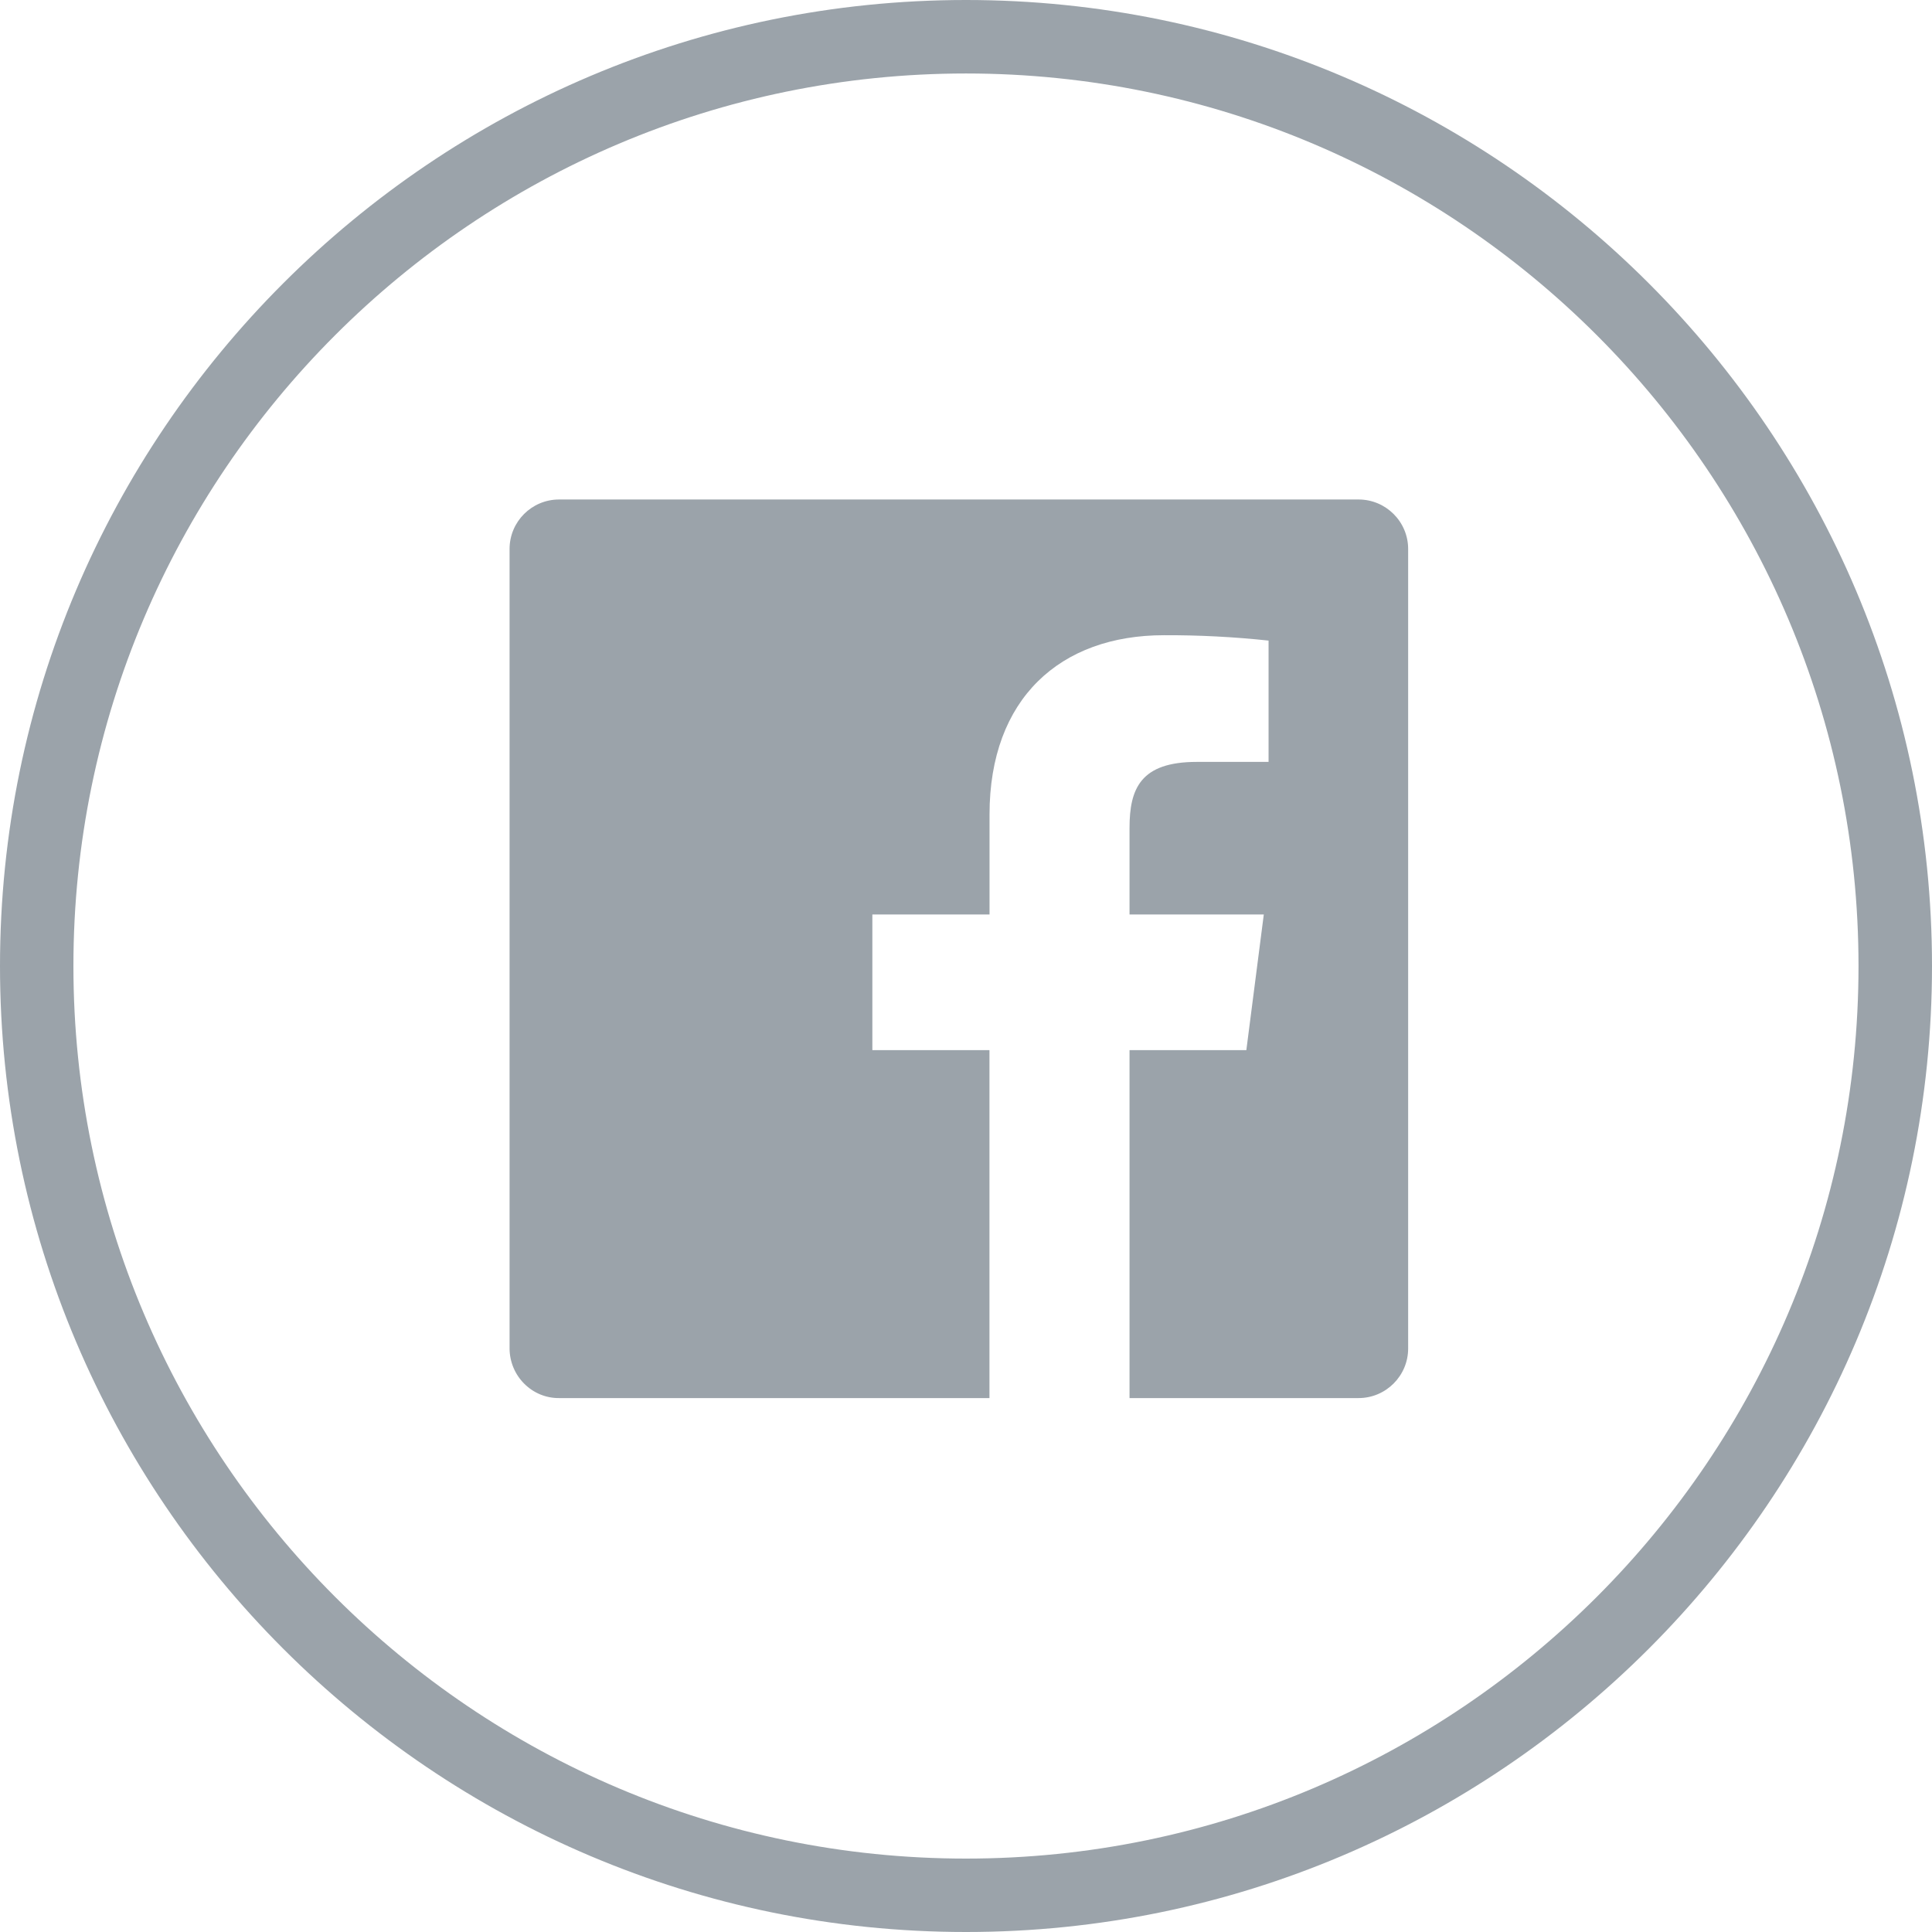
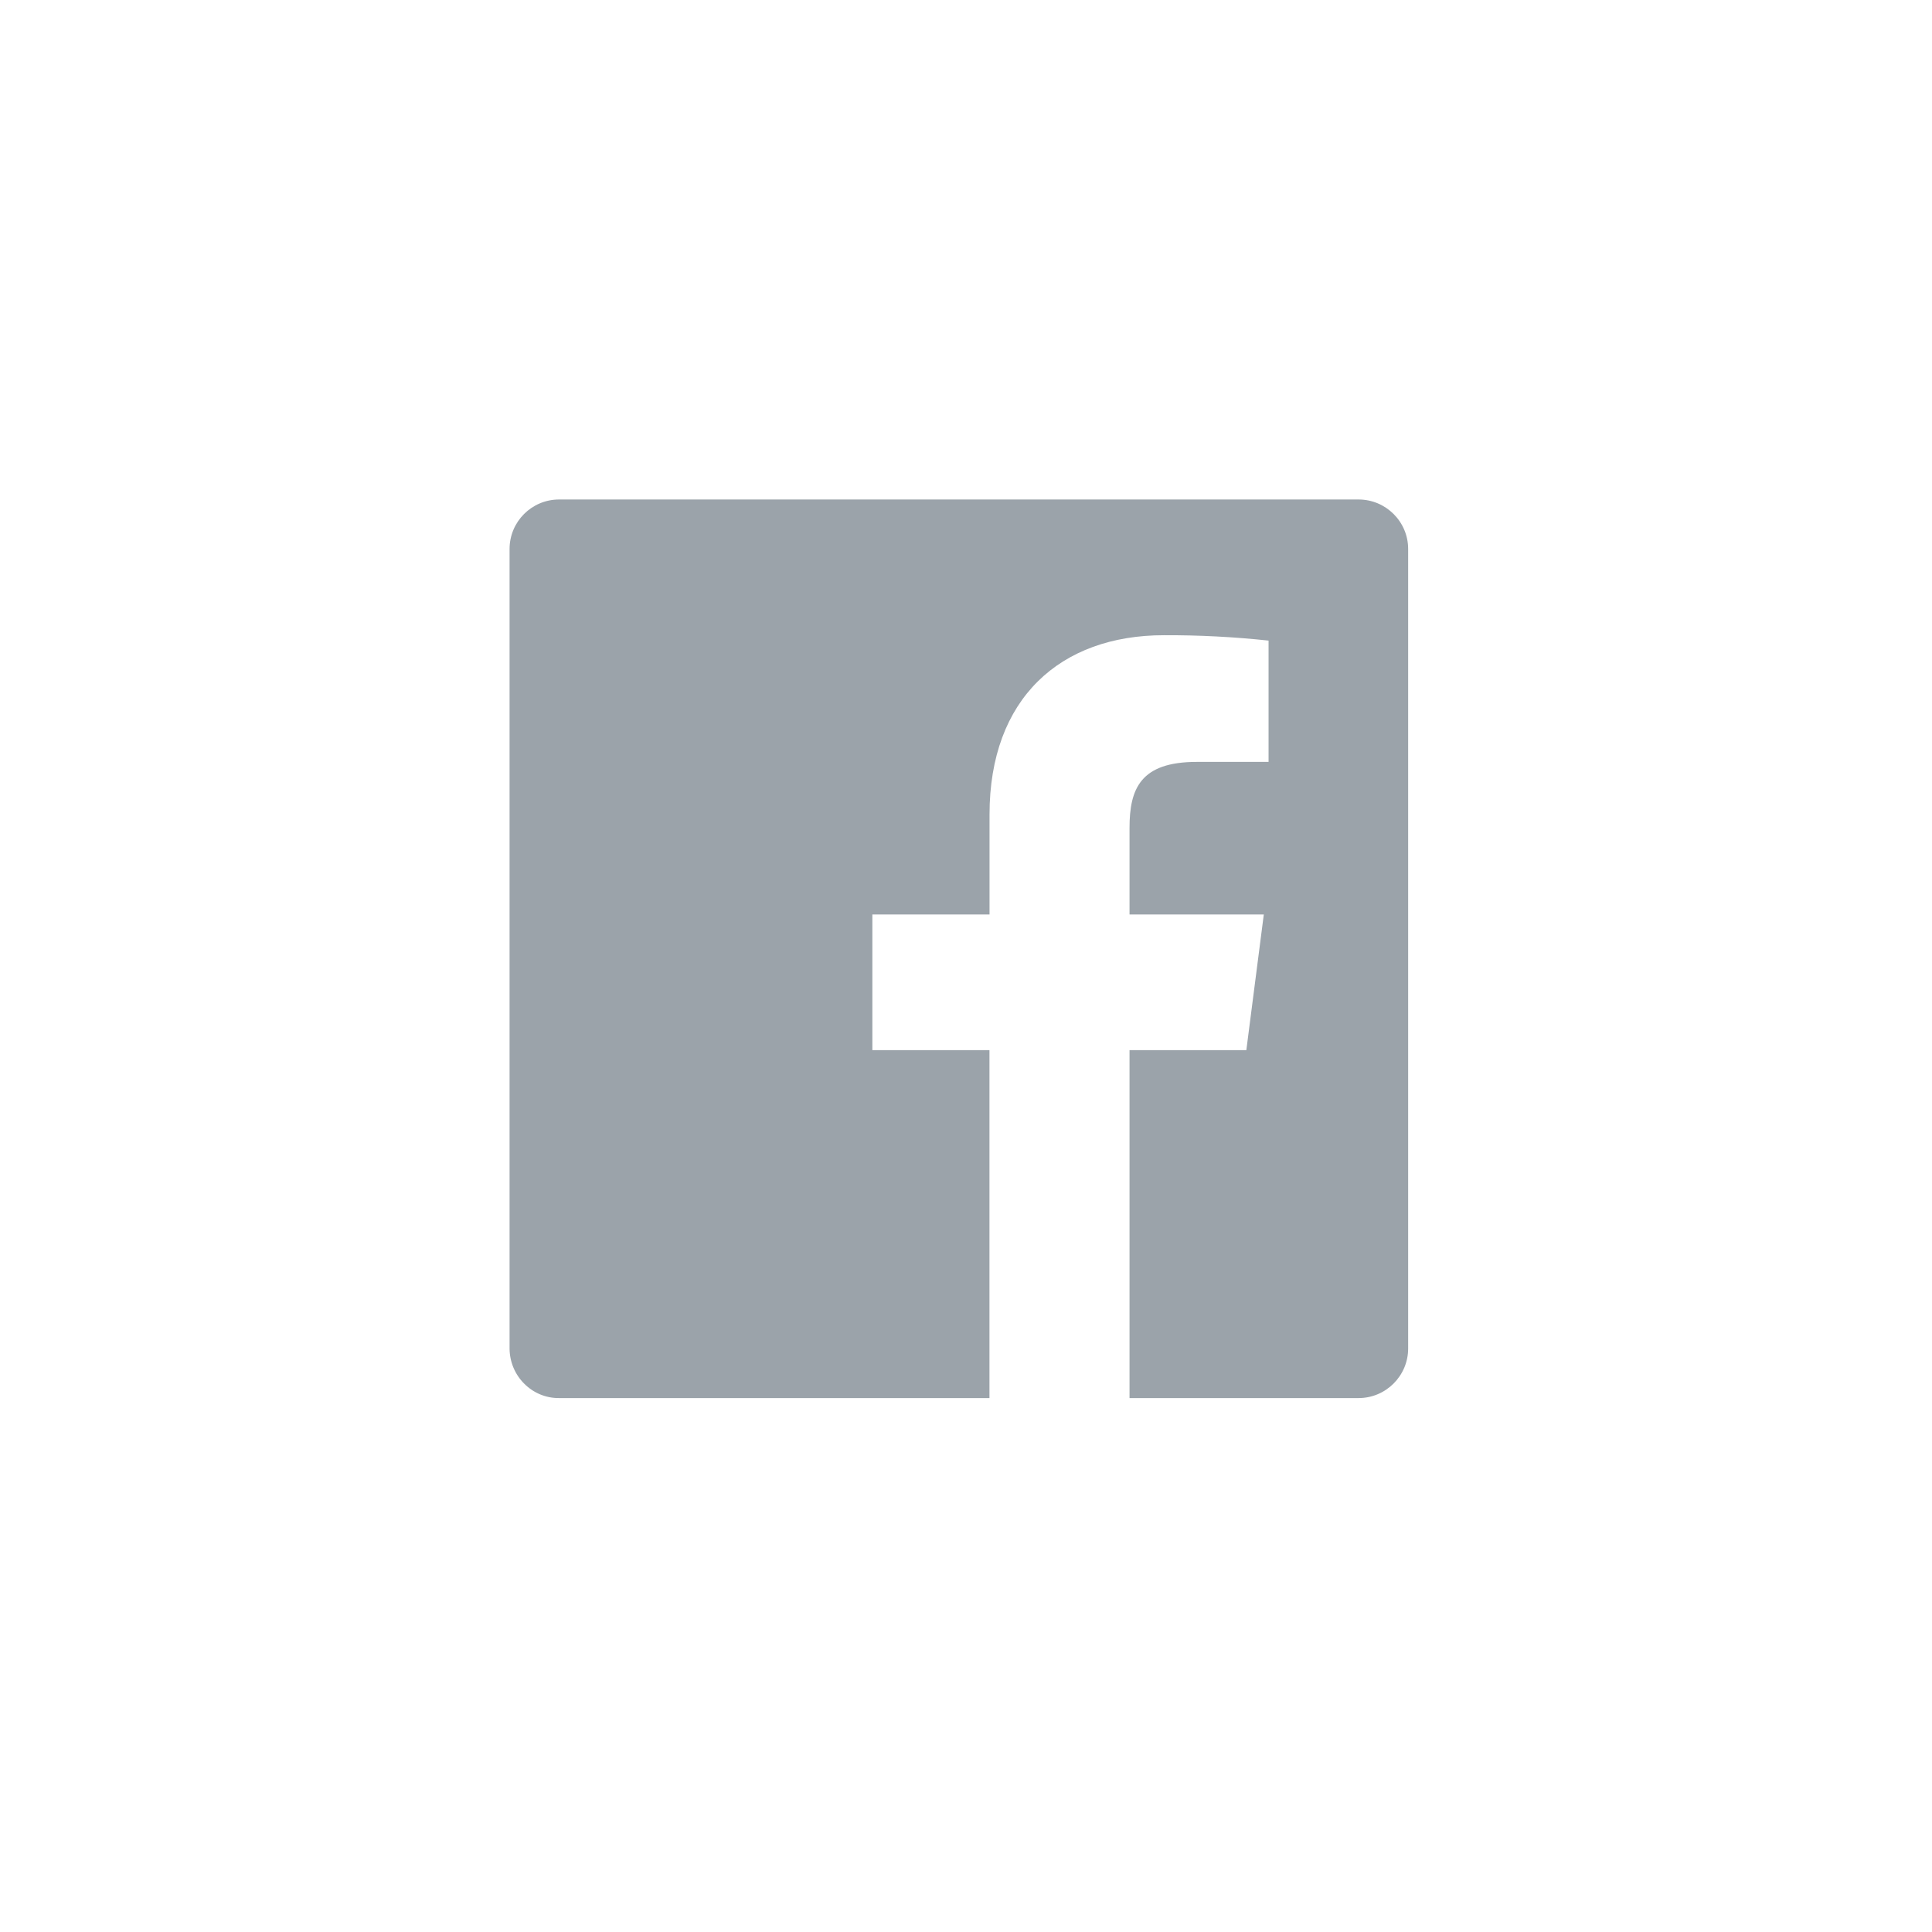
<svg xmlns="http://www.w3.org/2000/svg" width="28px" height="28px" viewBox="0 0 28 28" version="1.1">
  <title>icon-fb</title>
  <g id="页面-1" stroke="none" stroke-width="1" fill="none" fill-rule="evenodd">
    <g id="首页" transform="translate(-1281, -3220)" fill="#9BA3AA">
      <g id="编组-3" transform="translate(0, 3052)">
        <g id="icon-fb" transform="translate(1281, 168)">
-           <path d="M14,28 C6.28,28 0,21.72 0,14 C0,6.281 6.28,0 14,0 C21.72,0 28,6.281 28,14 C28,21.72 21.72,28 14,28 Z M14,1.065 C6.867,1.065 1.064,6.867 1.064,14 C1.064,21.134 6.867,26.936 14,26.936 C21.132,26.936 26.935,21.134 26.935,14 C26.935,6.867 21.132,1.065 14,1.065 Z" id="形状" />
          <path d="M20.408,19.543 C20.408,19.94 20.085,20.262 19.689,20.262 L16.37,20.262 L16.37,15.219 L18.063,15.219 L18.316,13.253 L16.37,13.253 L16.37,11.999 C16.37,11.43 16.529,11.042 17.344,11.042 L18.385,11.042 L18.385,9.284 C17.881,9.23 17.375,9.204 16.869,9.206 C15.368,9.206 14.341,10.122 14.341,11.804 L14.341,13.253 L12.643,13.253 L12.643,15.219 L14.34,15.219 L14.34,20.262 L8.103,20.262 C7.914,20.264 7.733,20.189 7.598,20.054 C7.463,19.92 7.386,19.736 7.385,19.543 L7.385,7.957 C7.385,7.56 7.706,7.239 8.103,7.239 L19.689,7.239 C20.085,7.239 20.408,7.56 20.408,7.957 L20.408,19.542" id="路径" />
        </g>
      </g>
    </g>
  </g>
</svg>